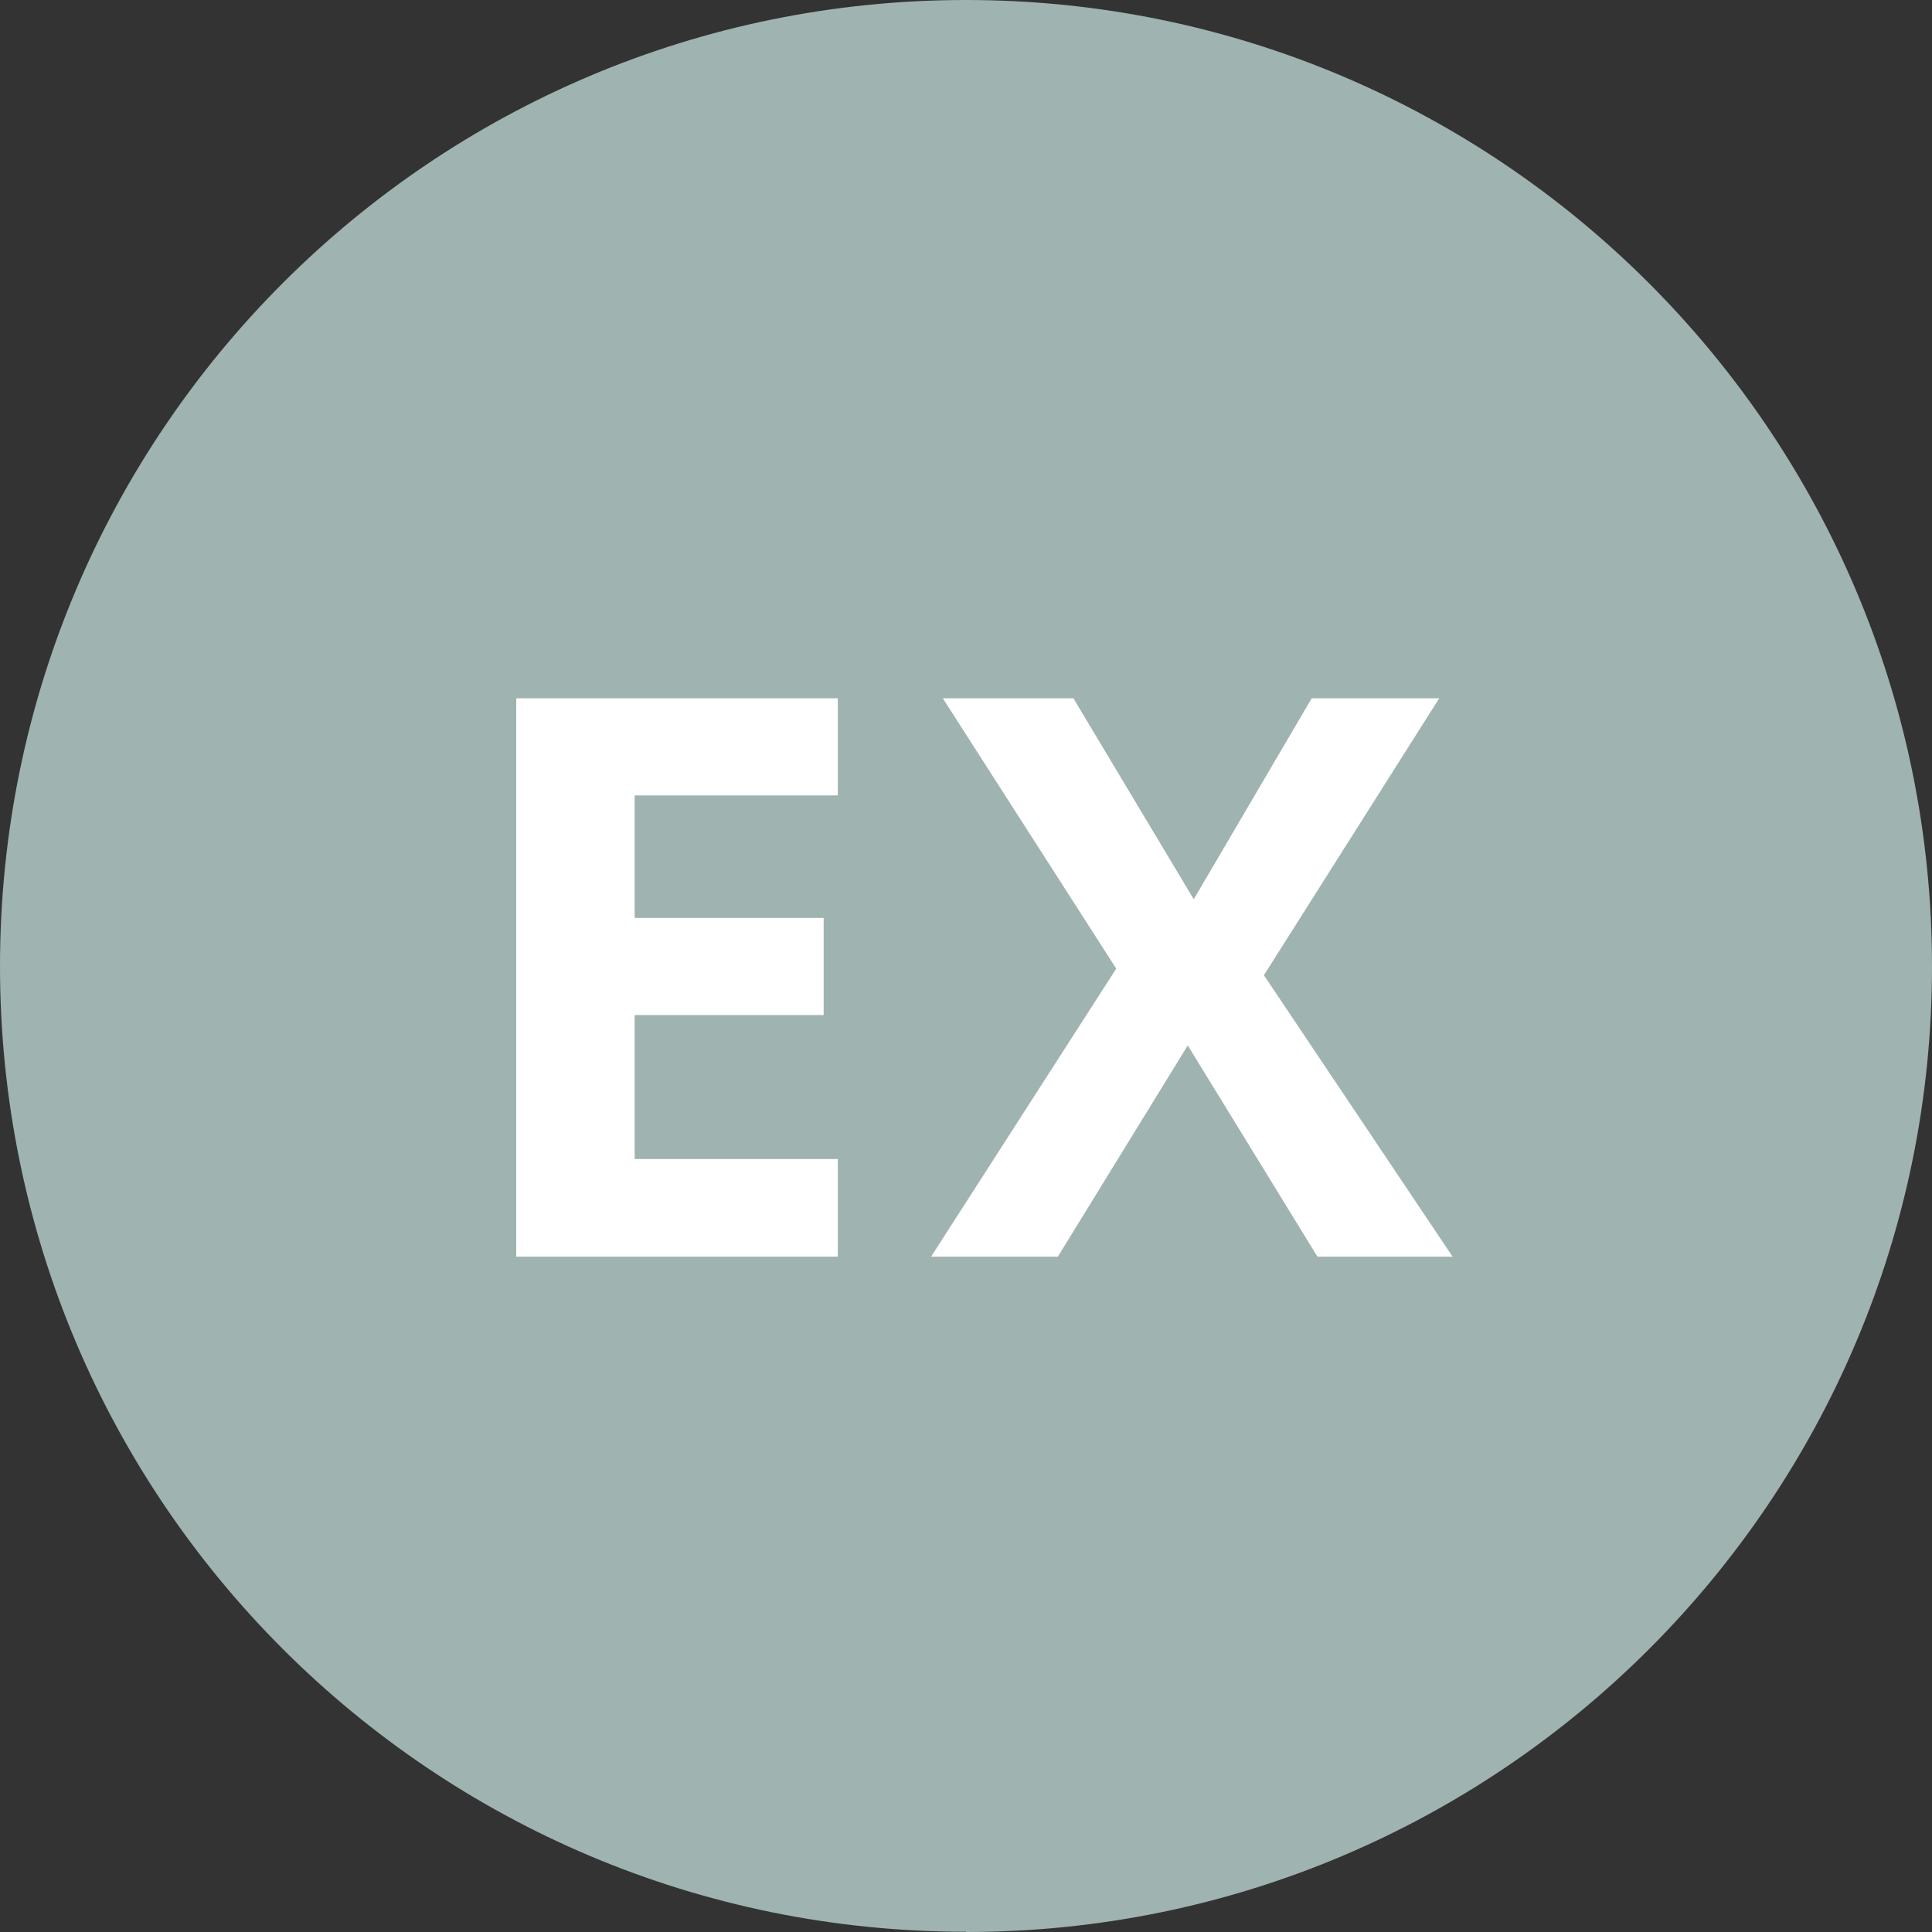
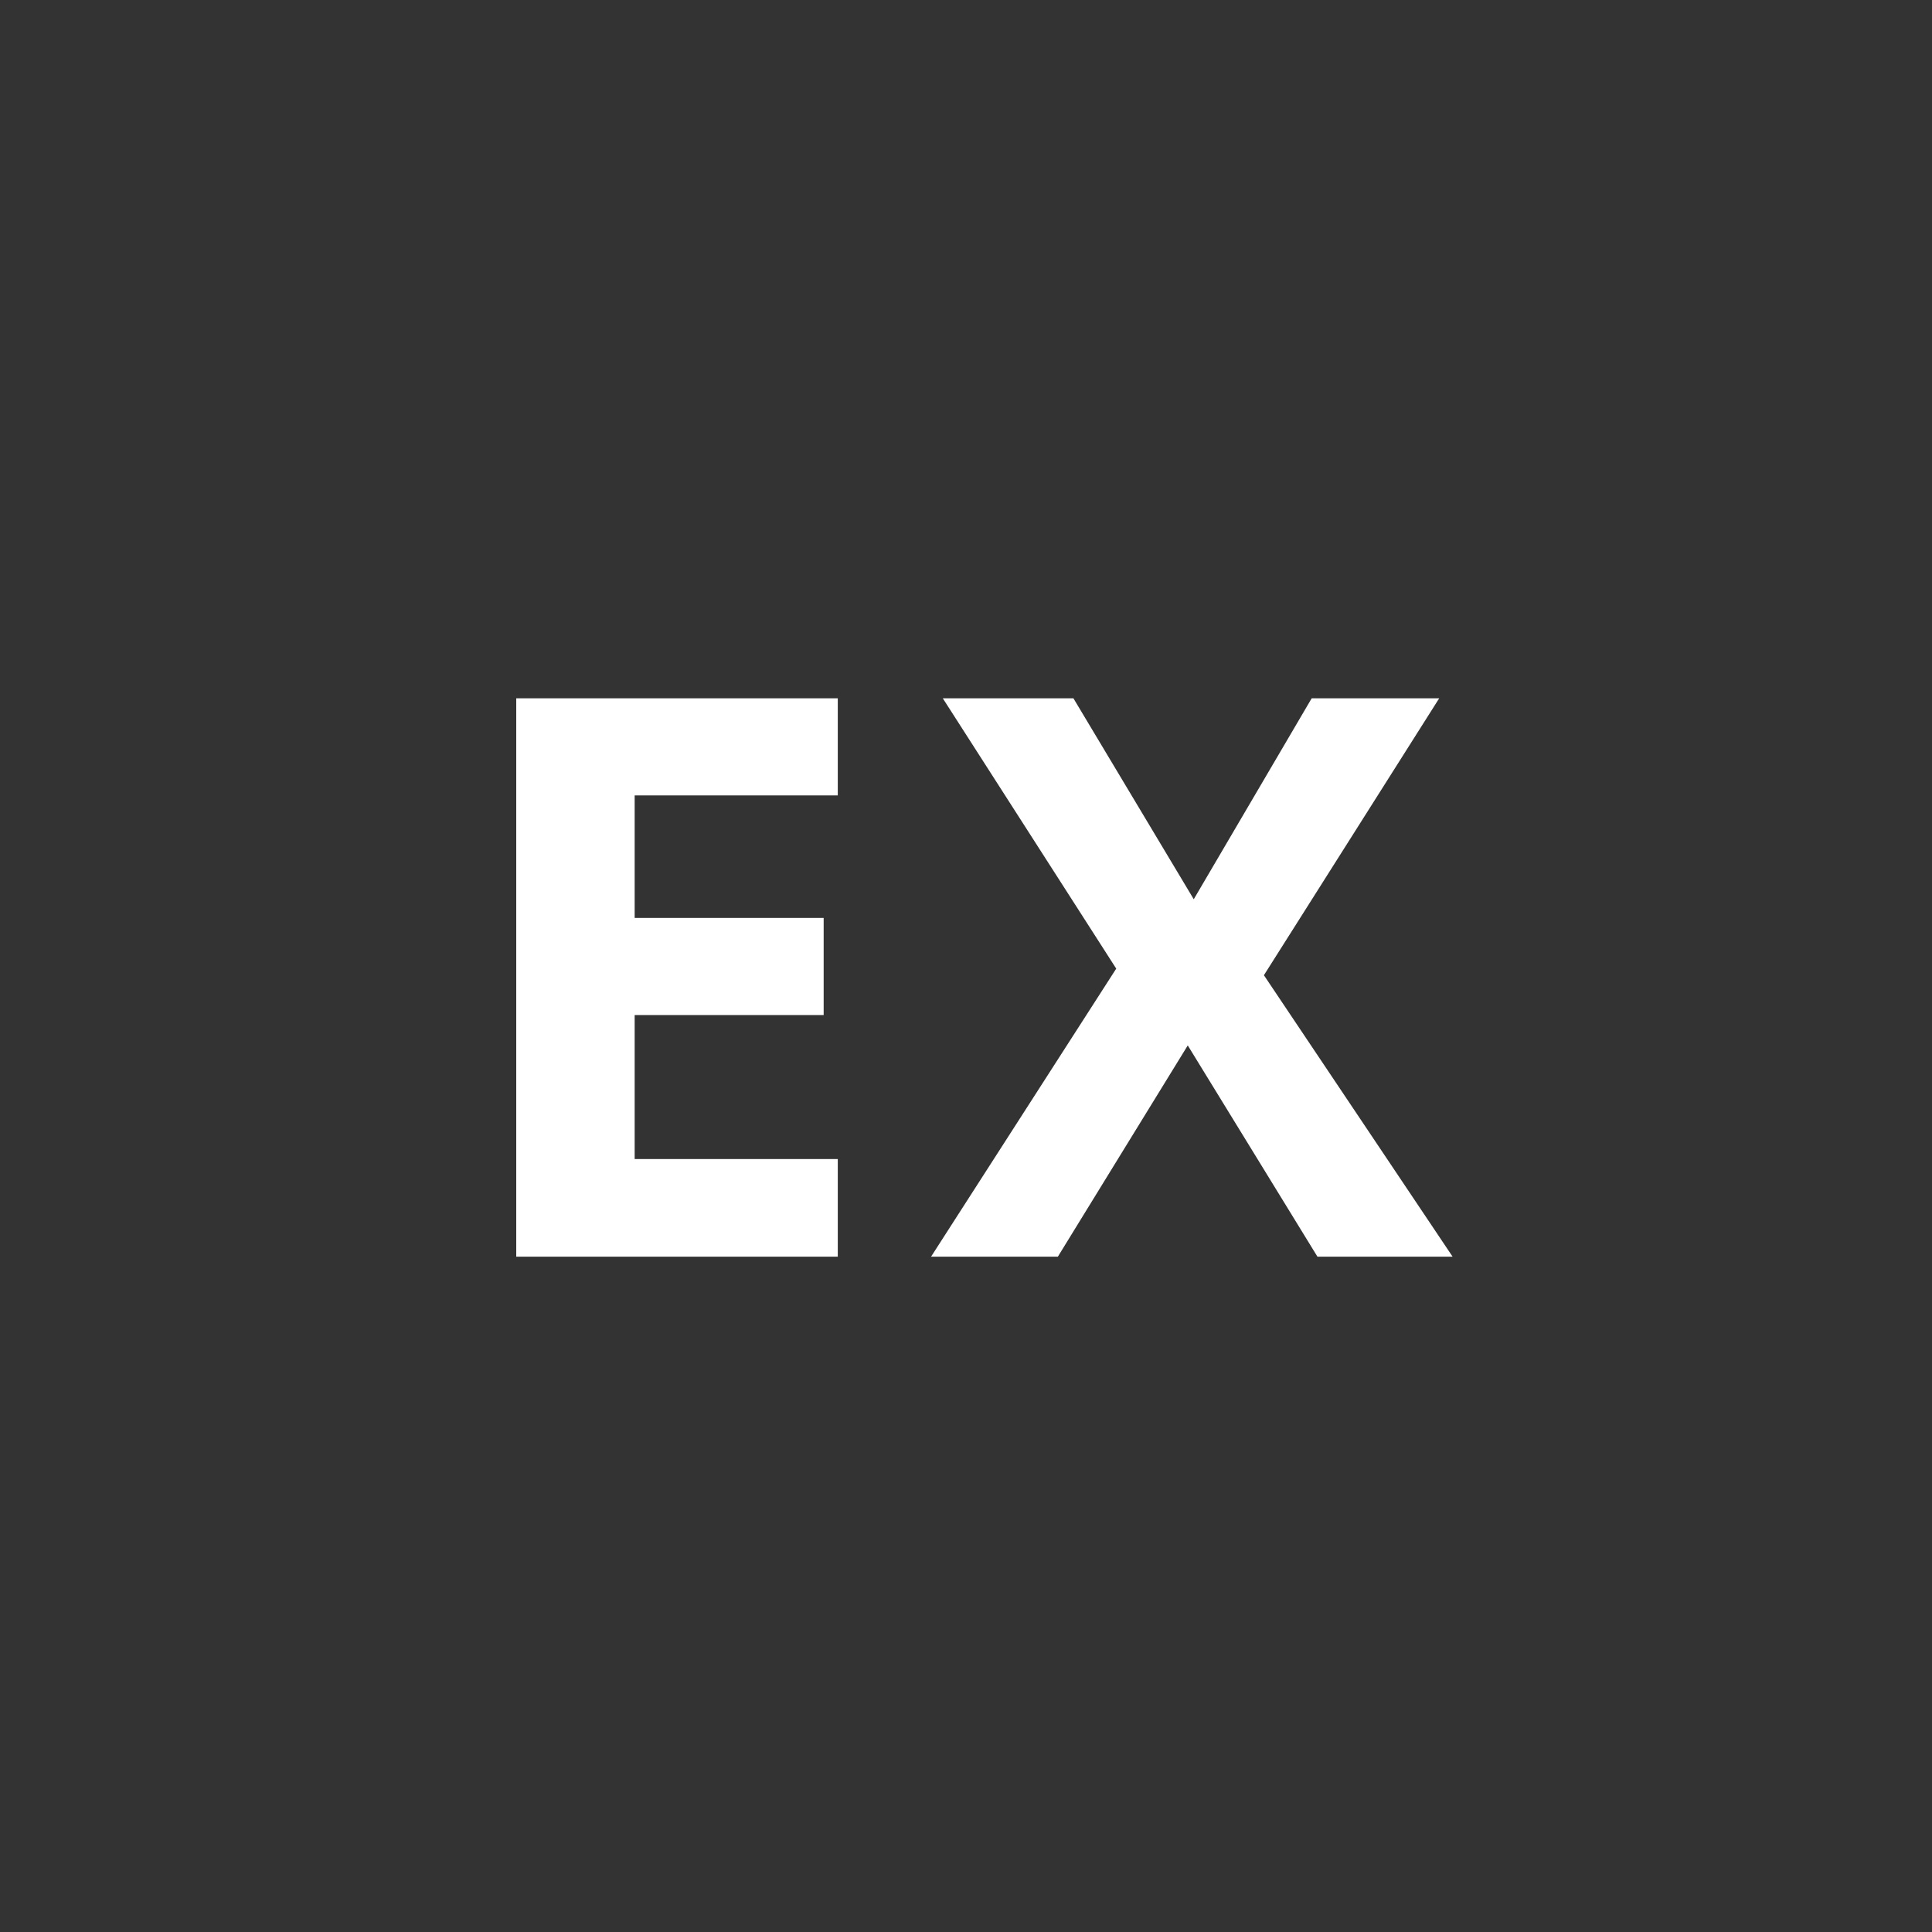
<svg xmlns="http://www.w3.org/2000/svg" width="120" height="120" viewBox="0 0 120 120" fill="none">
  <rect x="0" y="0" width="120" height="120" fill="#333333" stroke="none" />
-   <path d="M60 120C93.135 120 120 93.135 120 60.03C120 26.924 93.15 0 60 0C26.85 0 0 26.865 0 60.015C0 93.165 26.865 119.985 60 119.985" fill="#9FB3B0" />
  <path d="M78.499 60.58L89.391 43.373H81.471L74.146 55.854L66.672 43.373H58.559L69.331 60.163L57.831 78.053H65.706L73.774 64.933L81.828 78.053H90.223L78.499 60.565V60.58ZM52.036 71.991H39.42V63.046H51.159V57.013H39.42V49.406H52.036V43.373H32.065V78.053H52.036V71.976V71.991Z" fill="white" />
</svg>